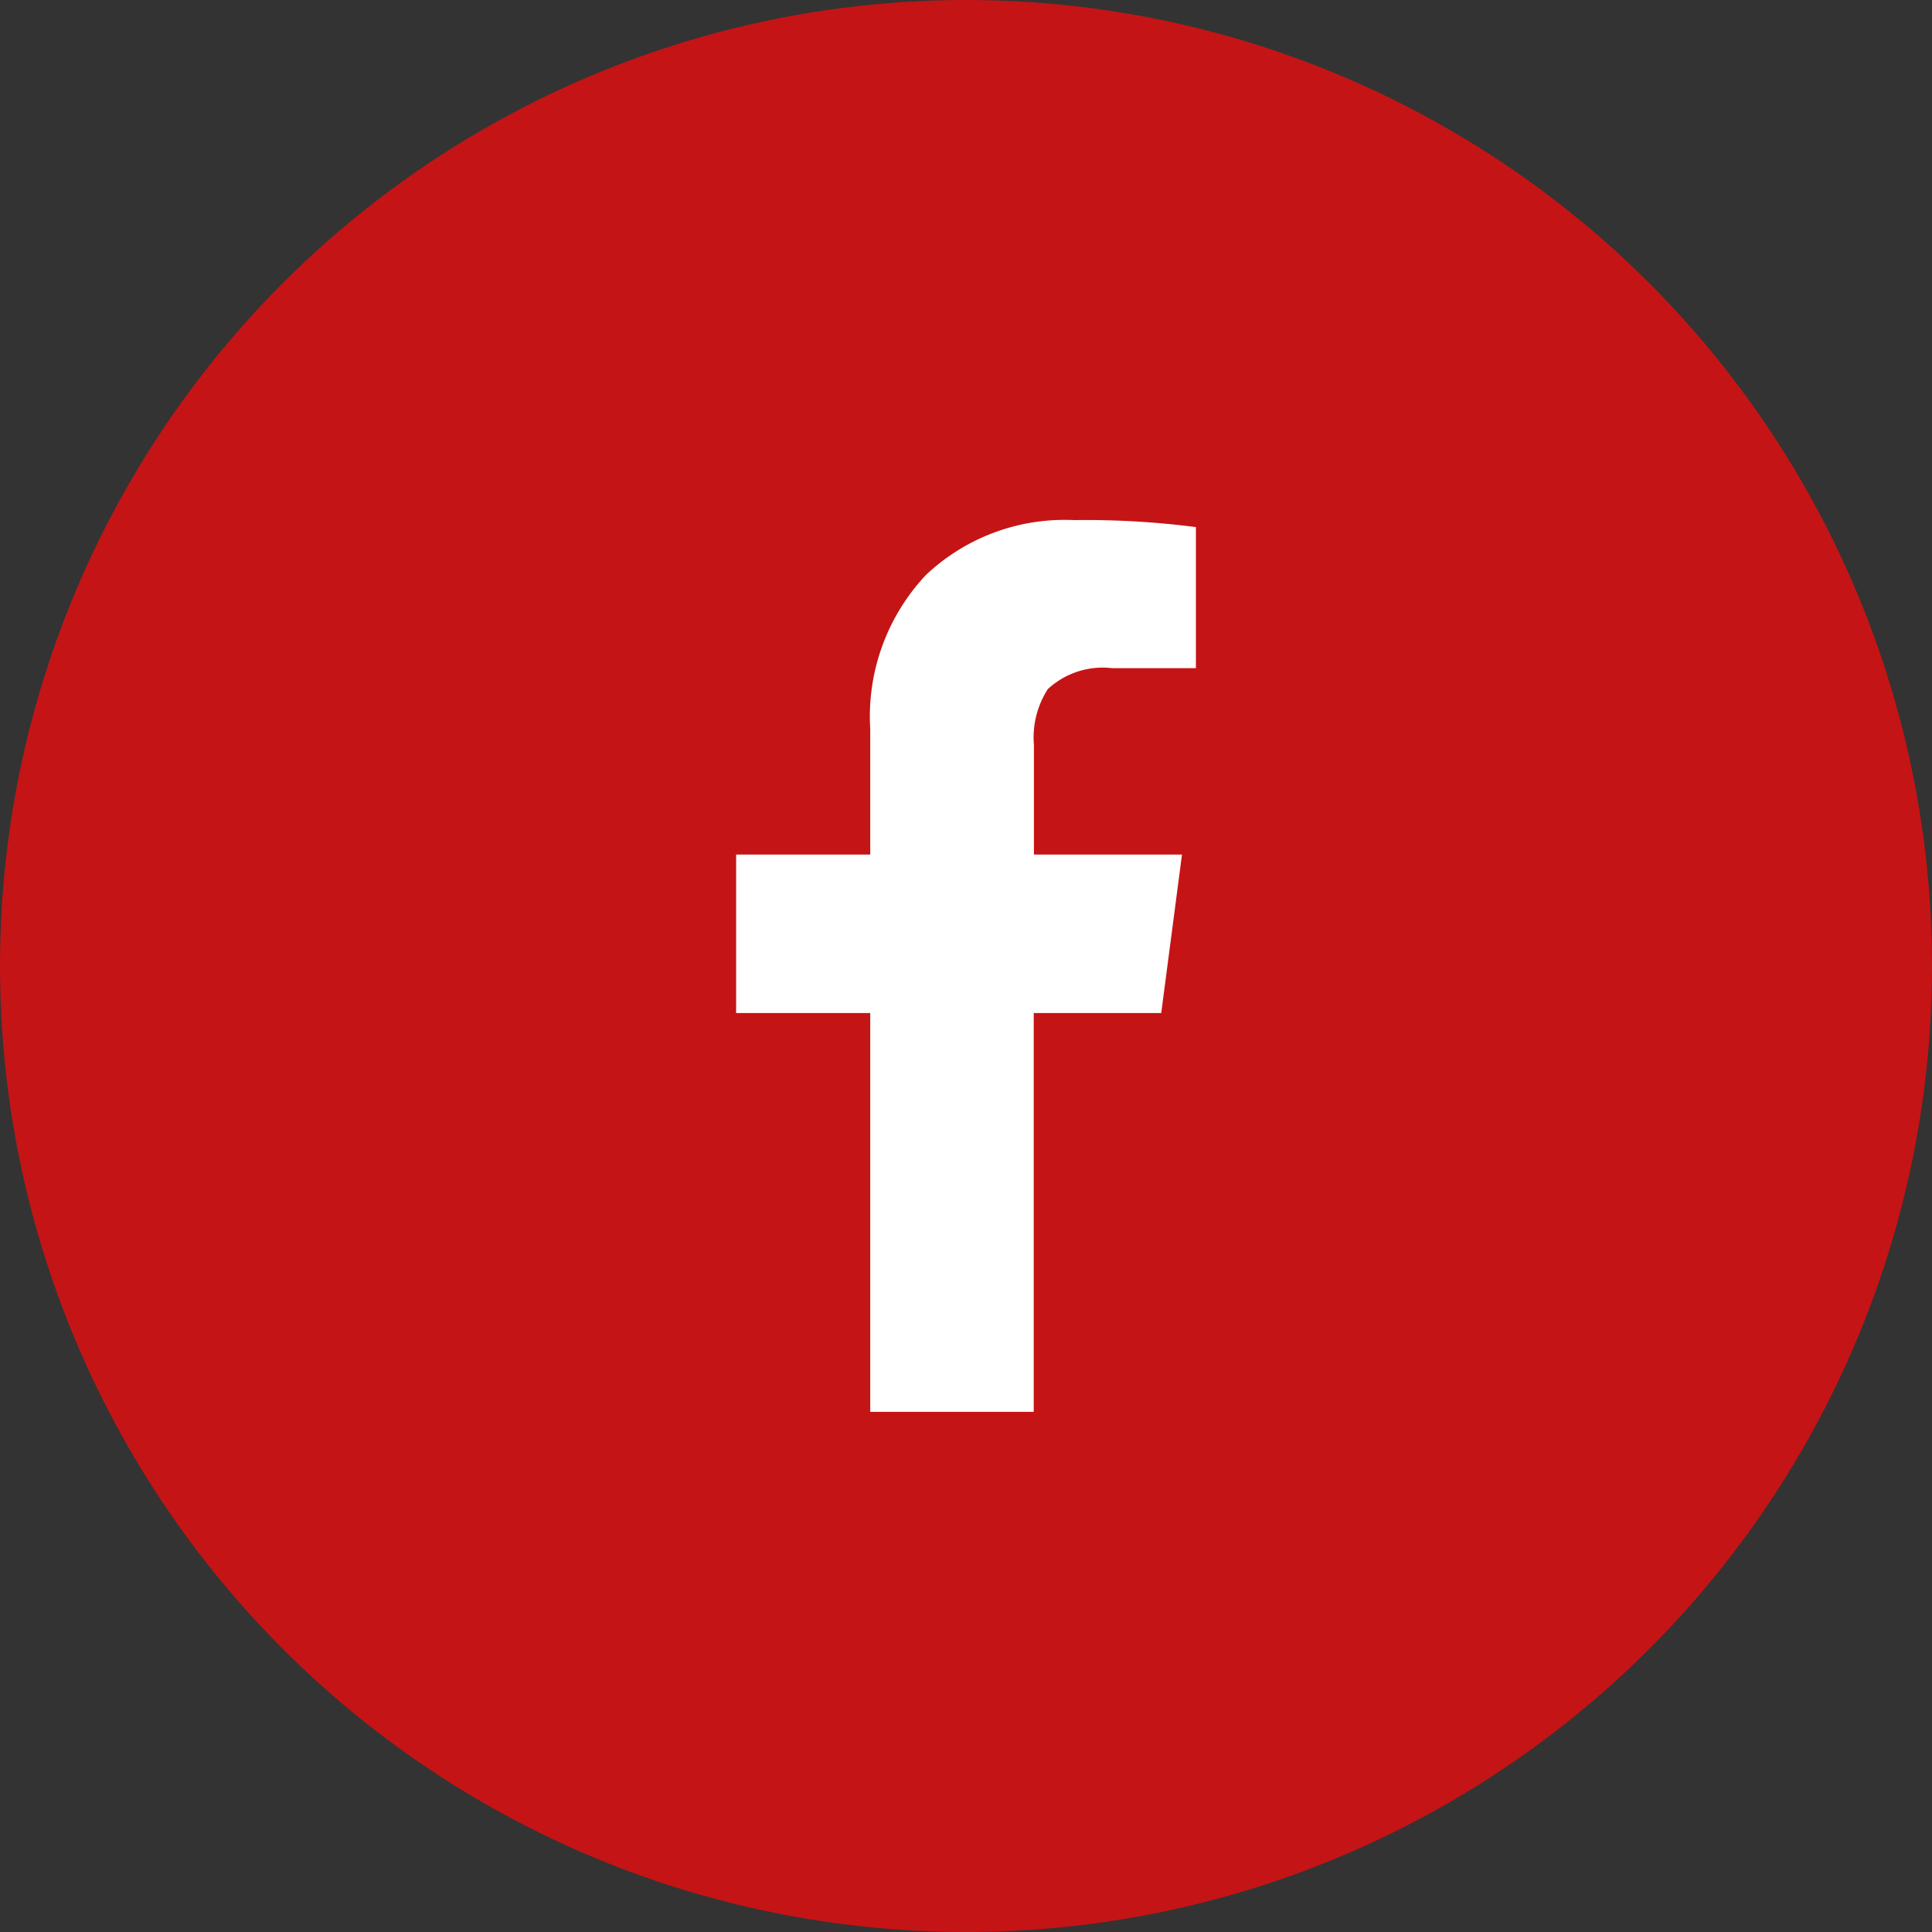
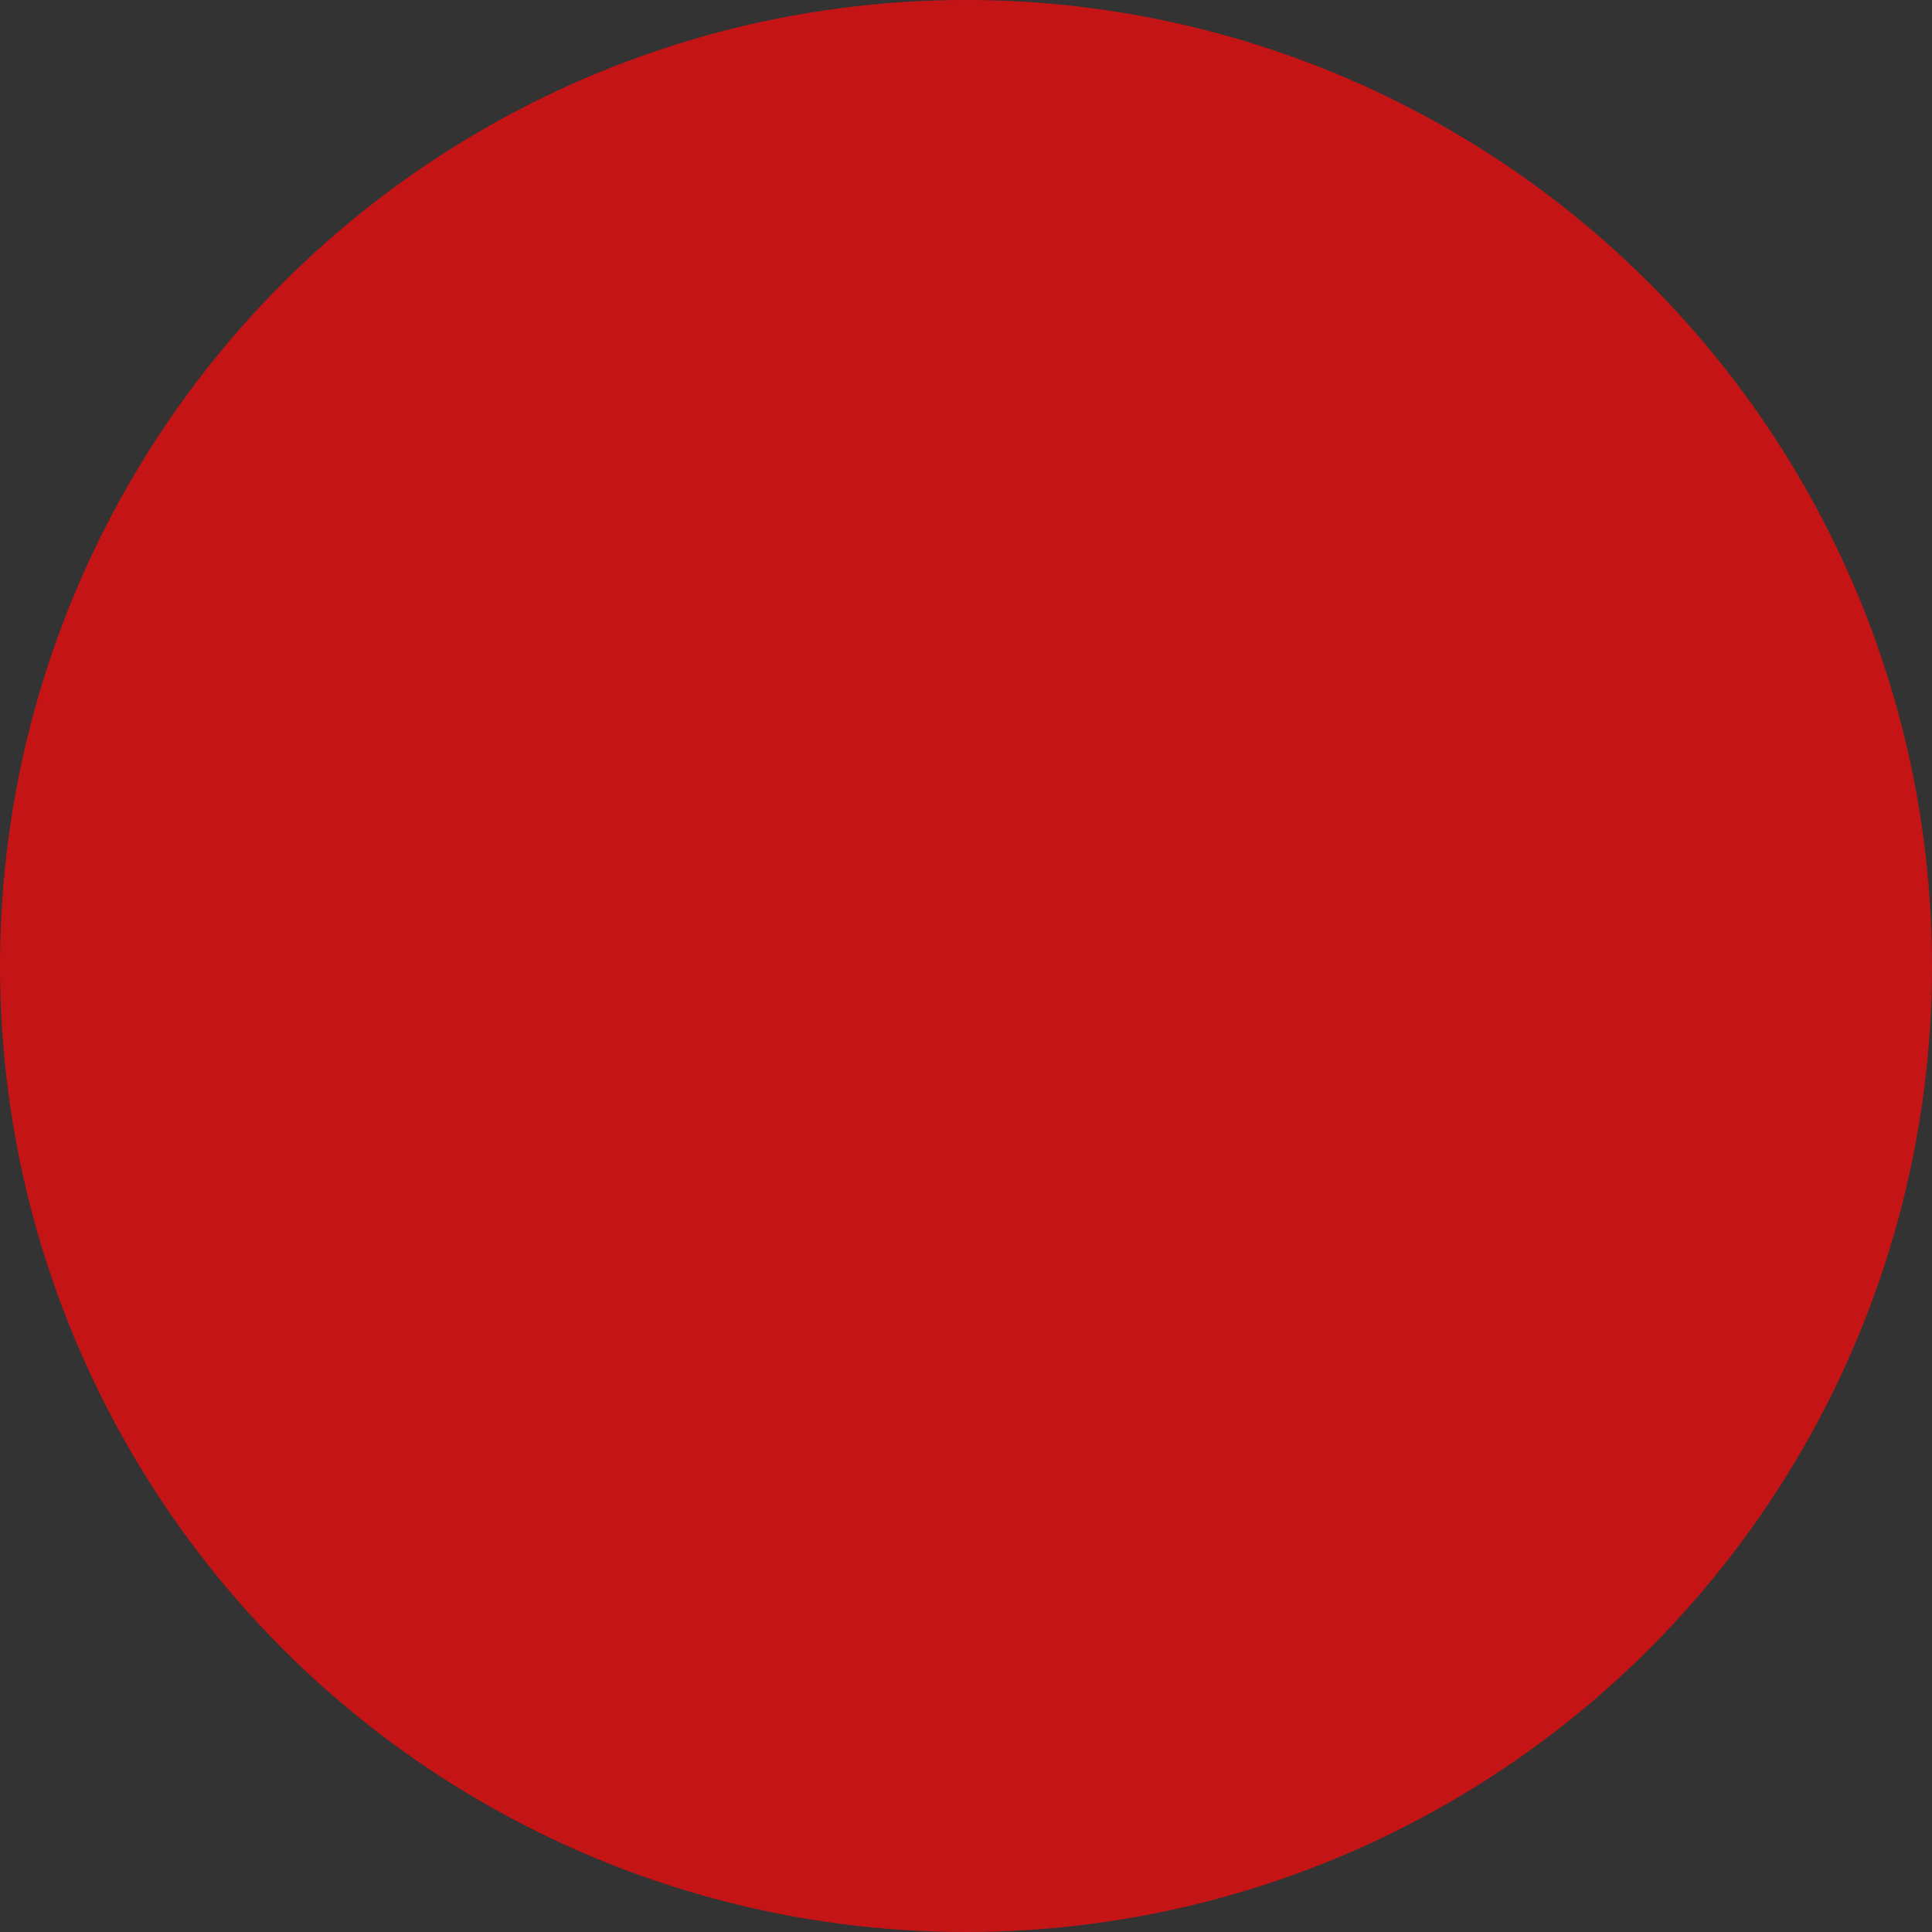
<svg xmlns="http://www.w3.org/2000/svg" id="Gruppe_729" data-name="Gruppe 729" width="39" height="39" viewBox="0 0 39 39">
  <rect x="0" y="0" width="39" height="39" fill="#333333" stroke="none" />
  <circle id="Ellipse_103" data-name="Ellipse 103" cx="19.5" cy="19.5" r="19.5" fill="#c51415" />
-   <path id="Pfad_3371" data-name="Pfad 3371" d="M-6.574,2.25h3.3V-5.8H-.7L-.281-9H-3.27v-2.215a1.8,1.8,0,0,1,.281-1.125,1.632,1.632,0,0,1,1.3-.422H0v-2.848a17.413,17.413,0,0,0-2.461-.141,4.075,4.075,0,0,0-2.988,1.107,4.168,4.168,0,0,0-1.125,3.111V-9H-9.281v3.2h2.707Z" transform="translate(24.141 26.25)" fill="#fff" />
</svg>